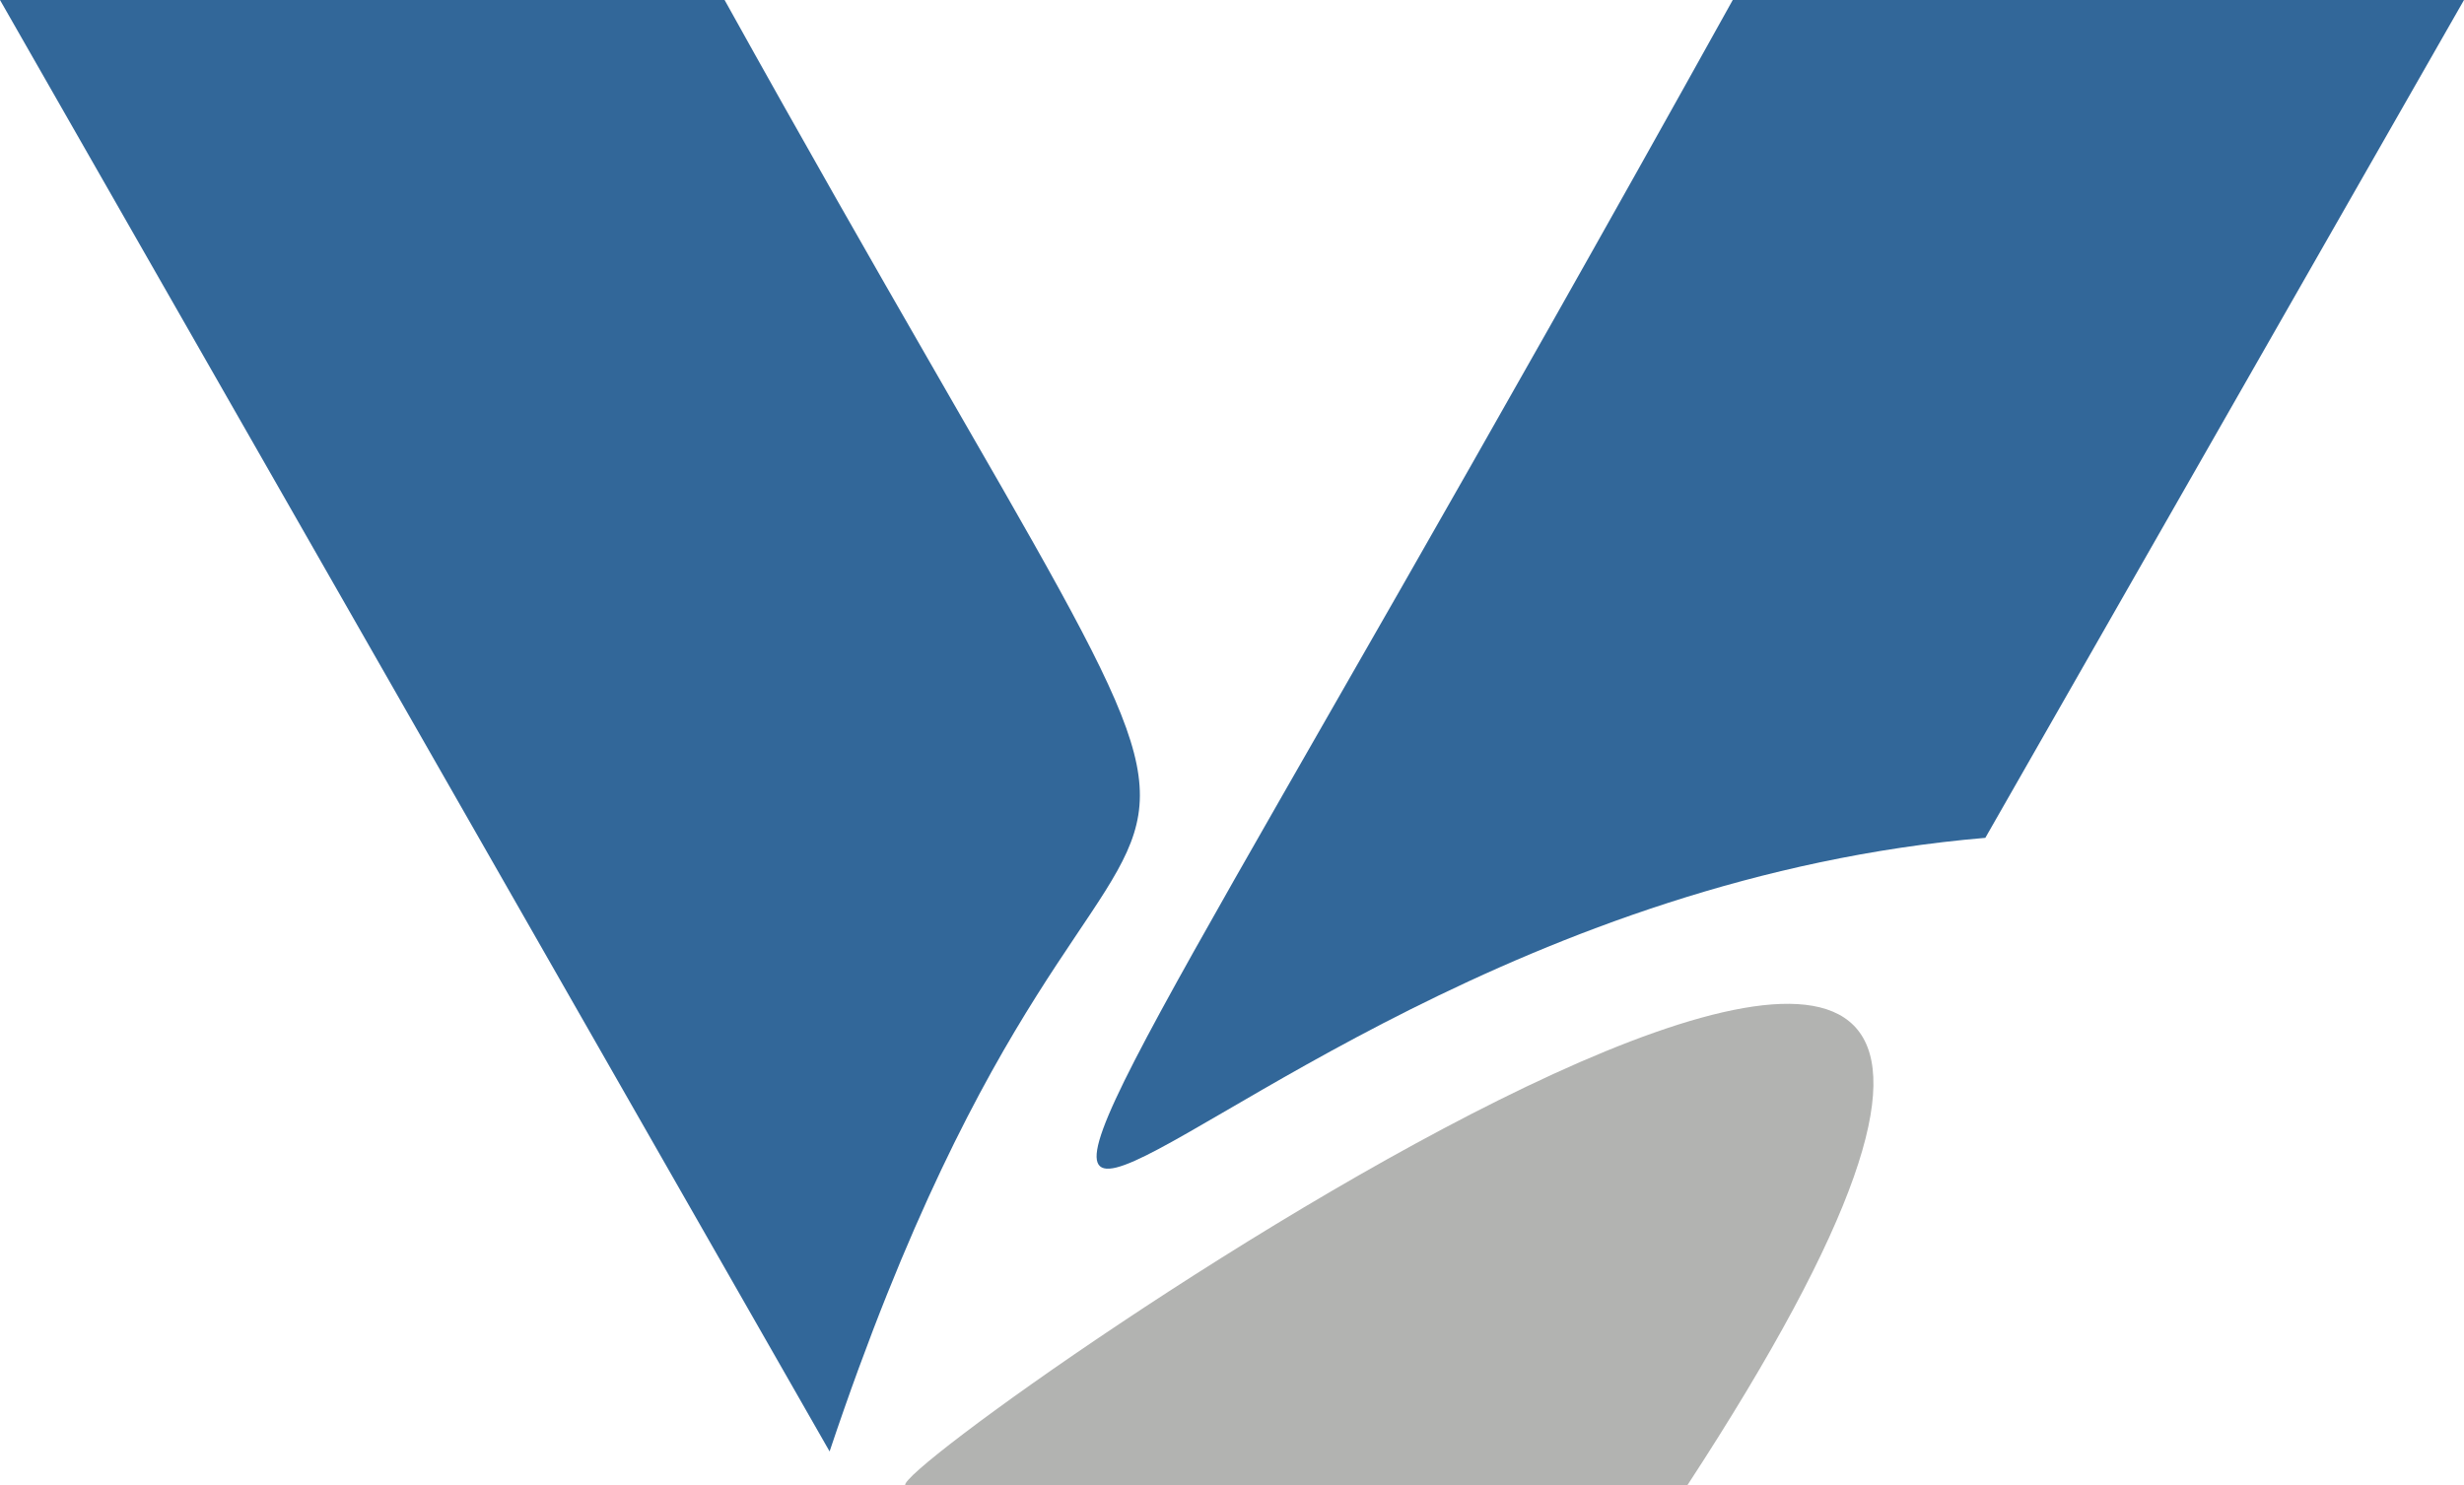
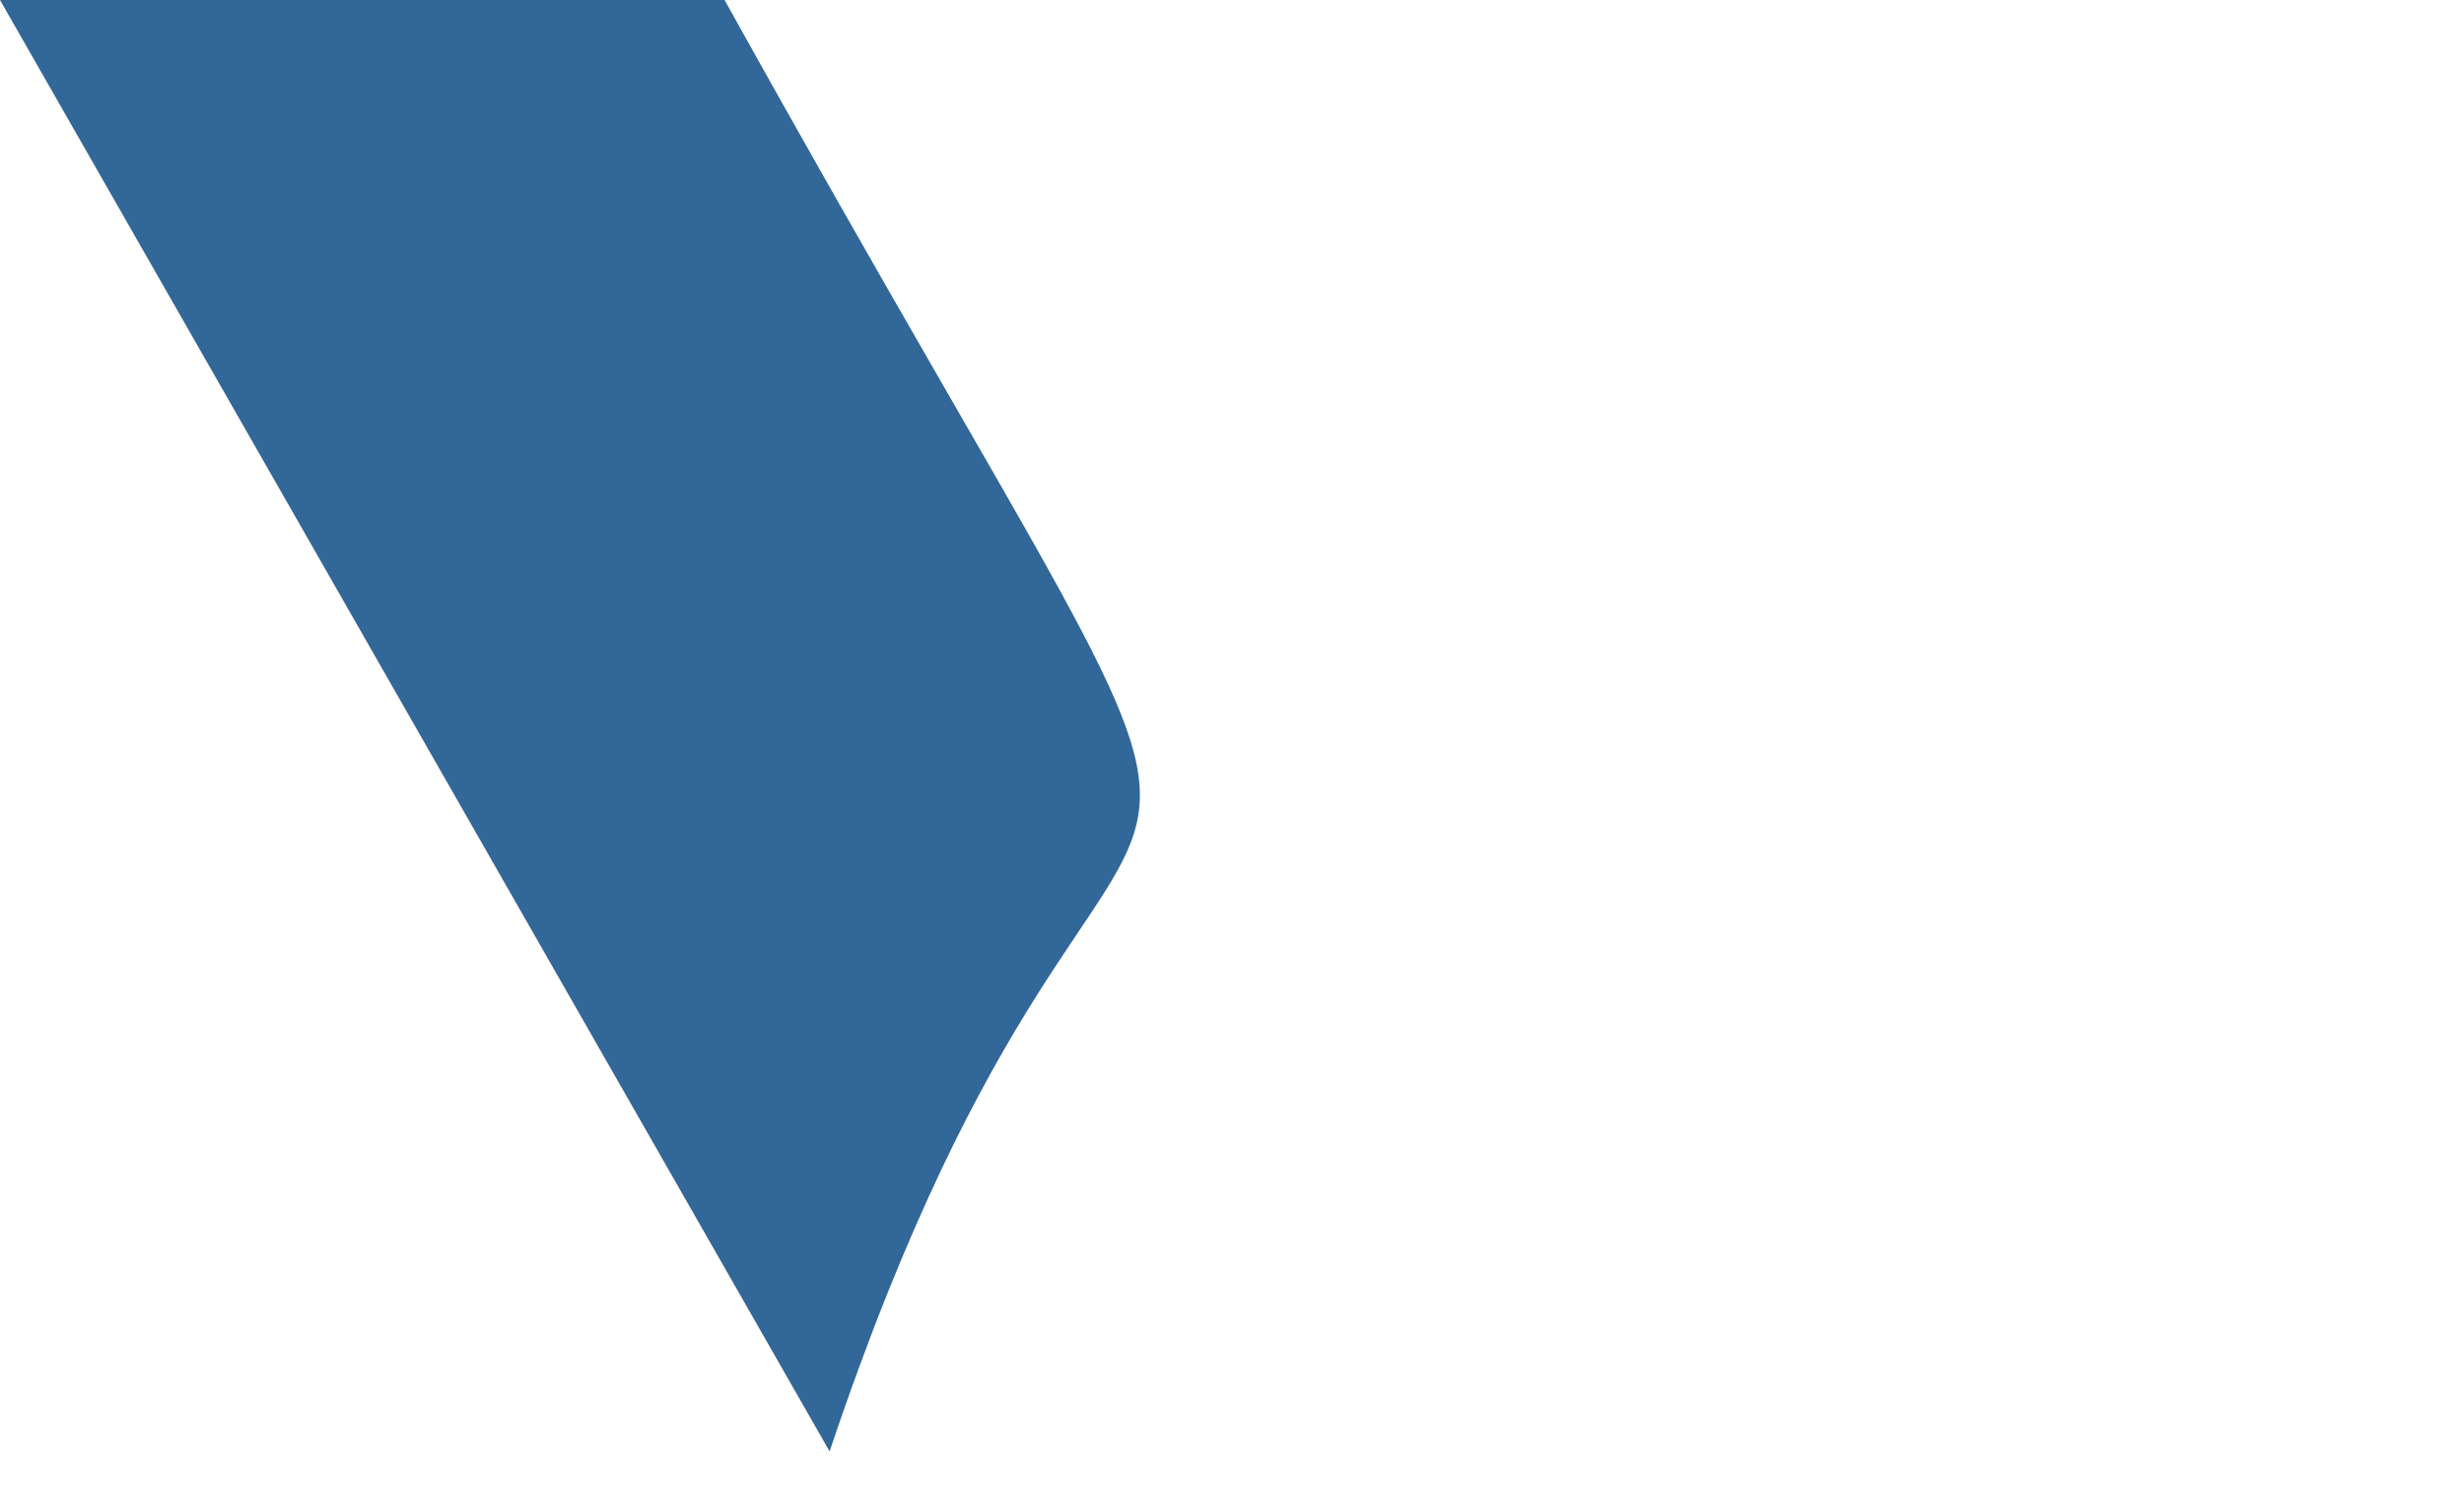
<svg xmlns="http://www.w3.org/2000/svg" viewBox="0 0 1432.78 863.83" data-name="Capa 2" id="Capa_2">
  <defs>
    <style>
      .cls-1 {
        fill: #b2b3b1;
      }

      .cls-2 {
        fill: #326799;
      }
    </style>
  </defs>
  <g data-name="Capa 1" id="Capa_1-2">
    <g>
-       <path d="M1154.44,487.29L1432.78,0h-425.21c-619.93,1115.87-384.55,532.35,146.88,487.29" class="cls-2" />
-       <path d="M981.18,863.83c406.15-622.07-462.5-15.72-454.8,0h454.8Z" class="cls-1" />
      <path d="M0,0l482.4,844.16C664.11,301.61,799.74,681.1,421.34,0H0Z" class="cls-2" />
    </g>
  </g>
</svg>